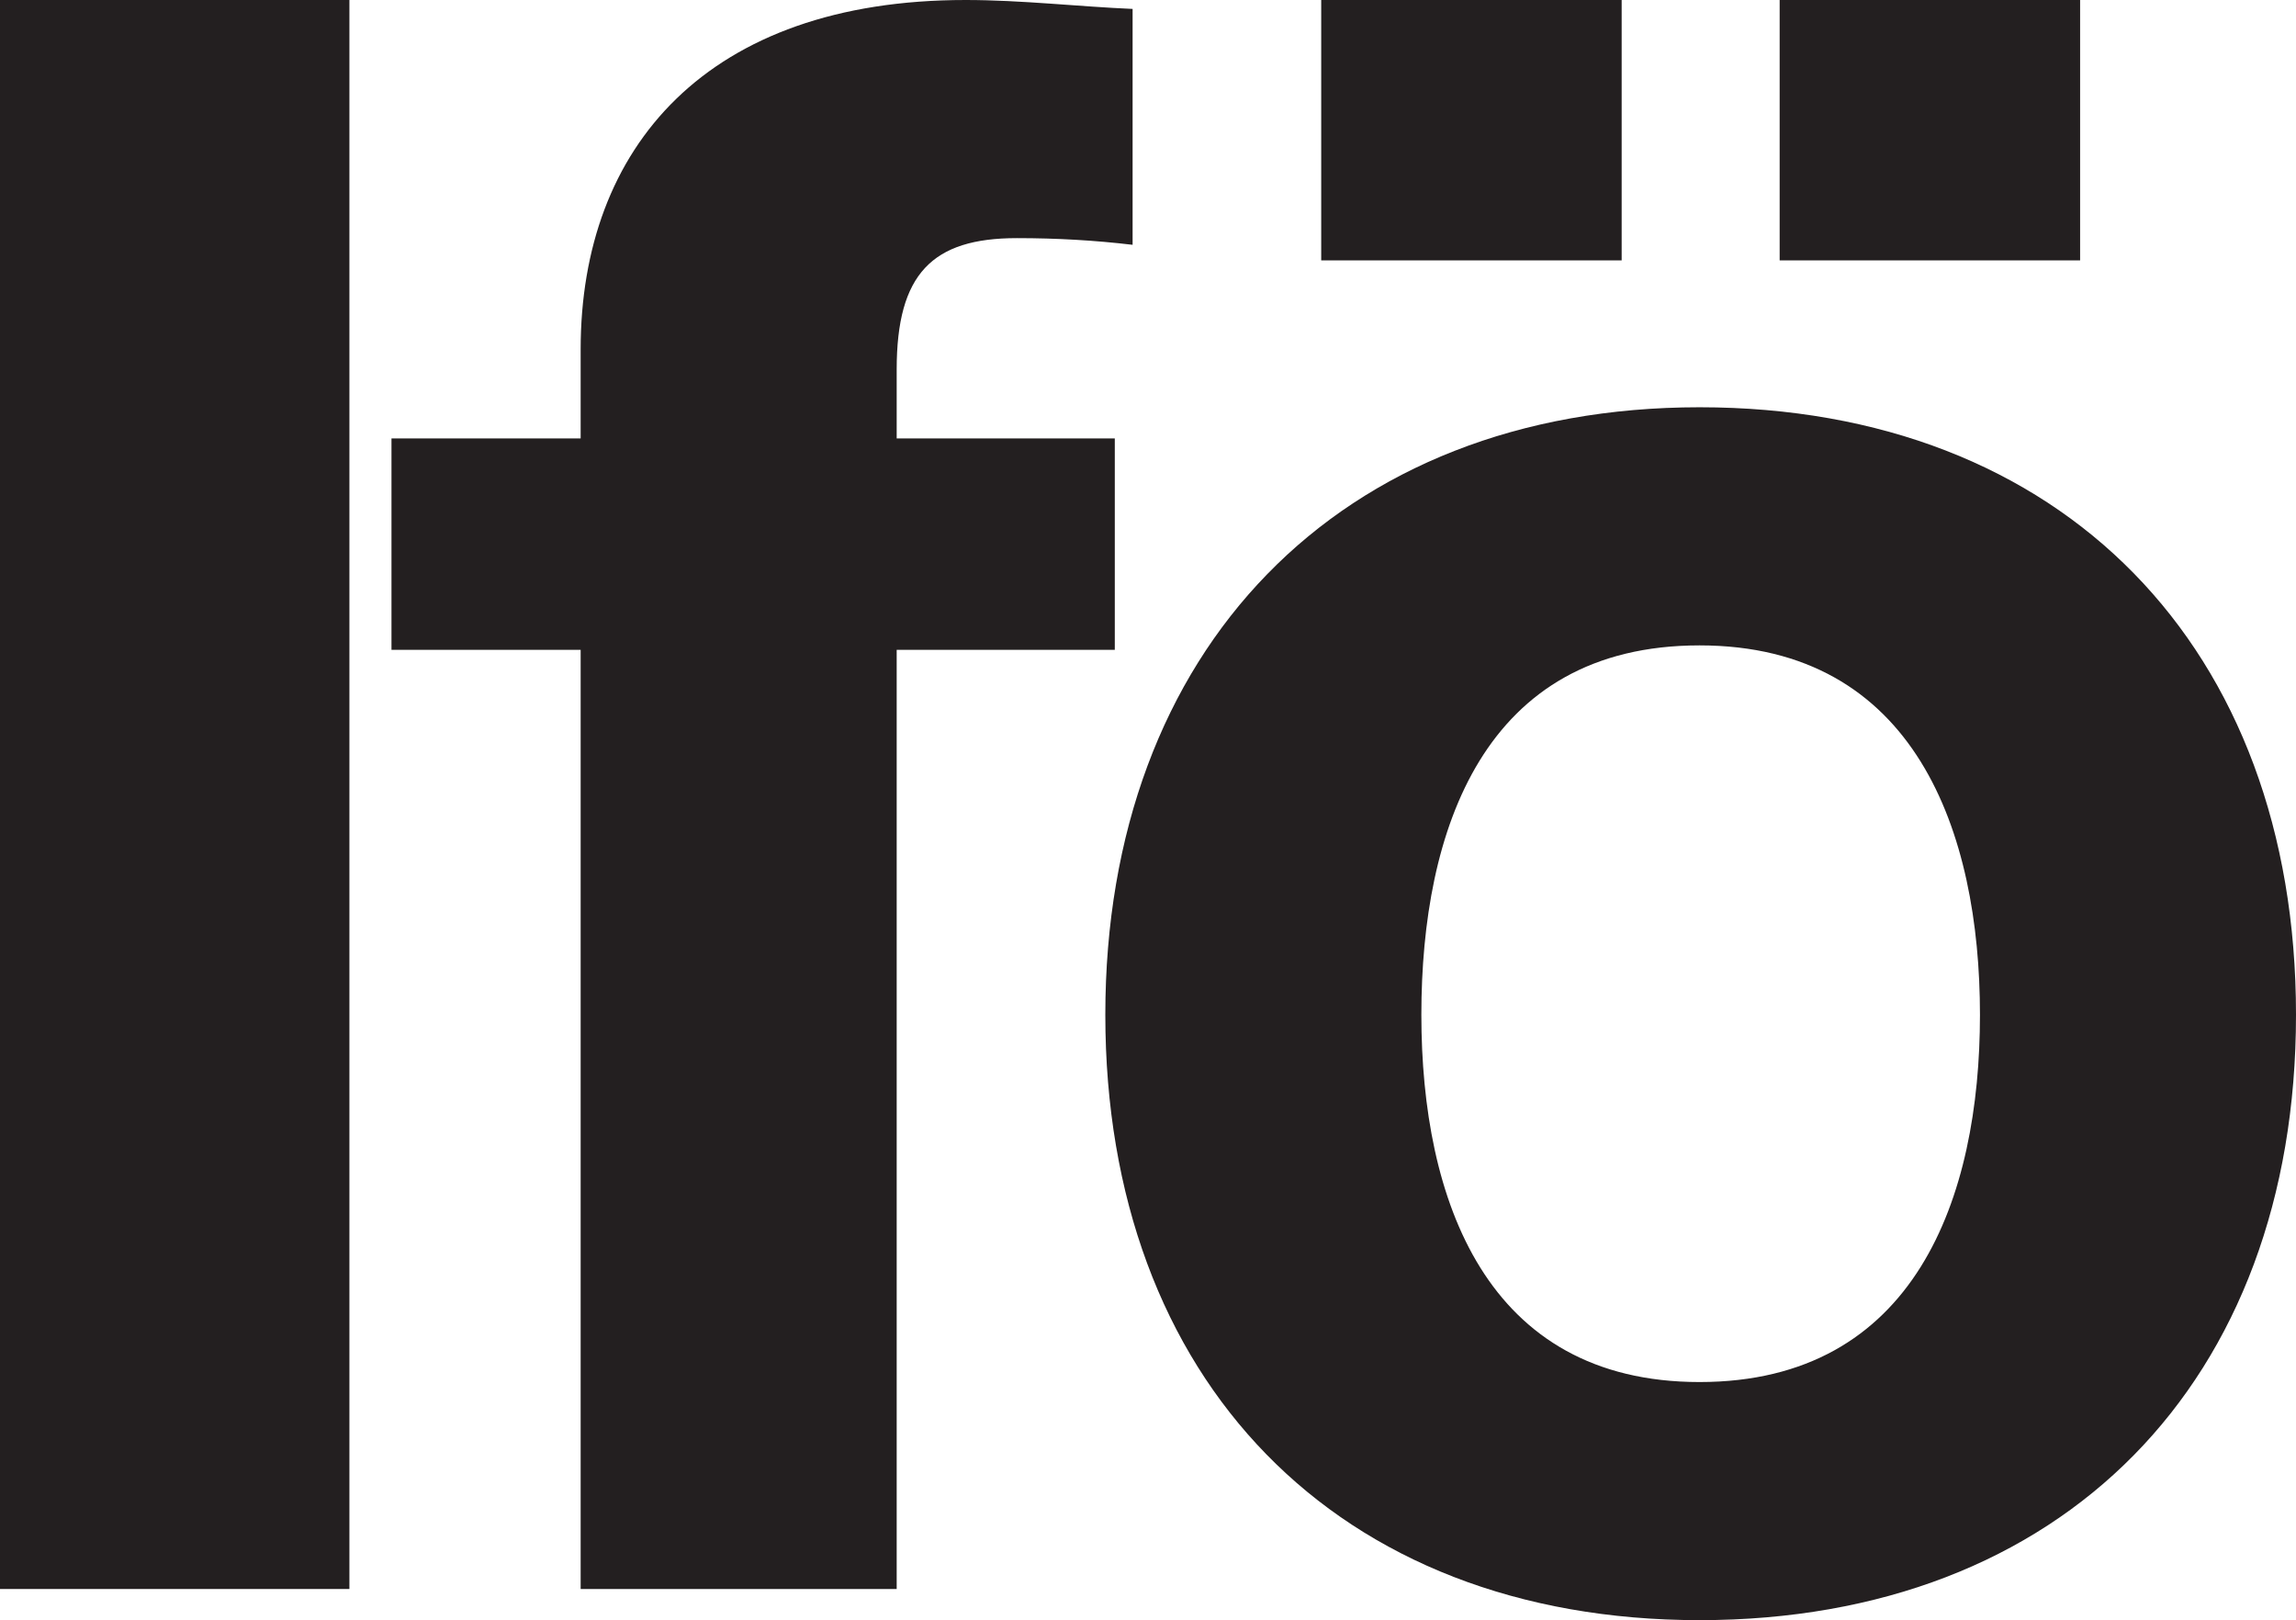
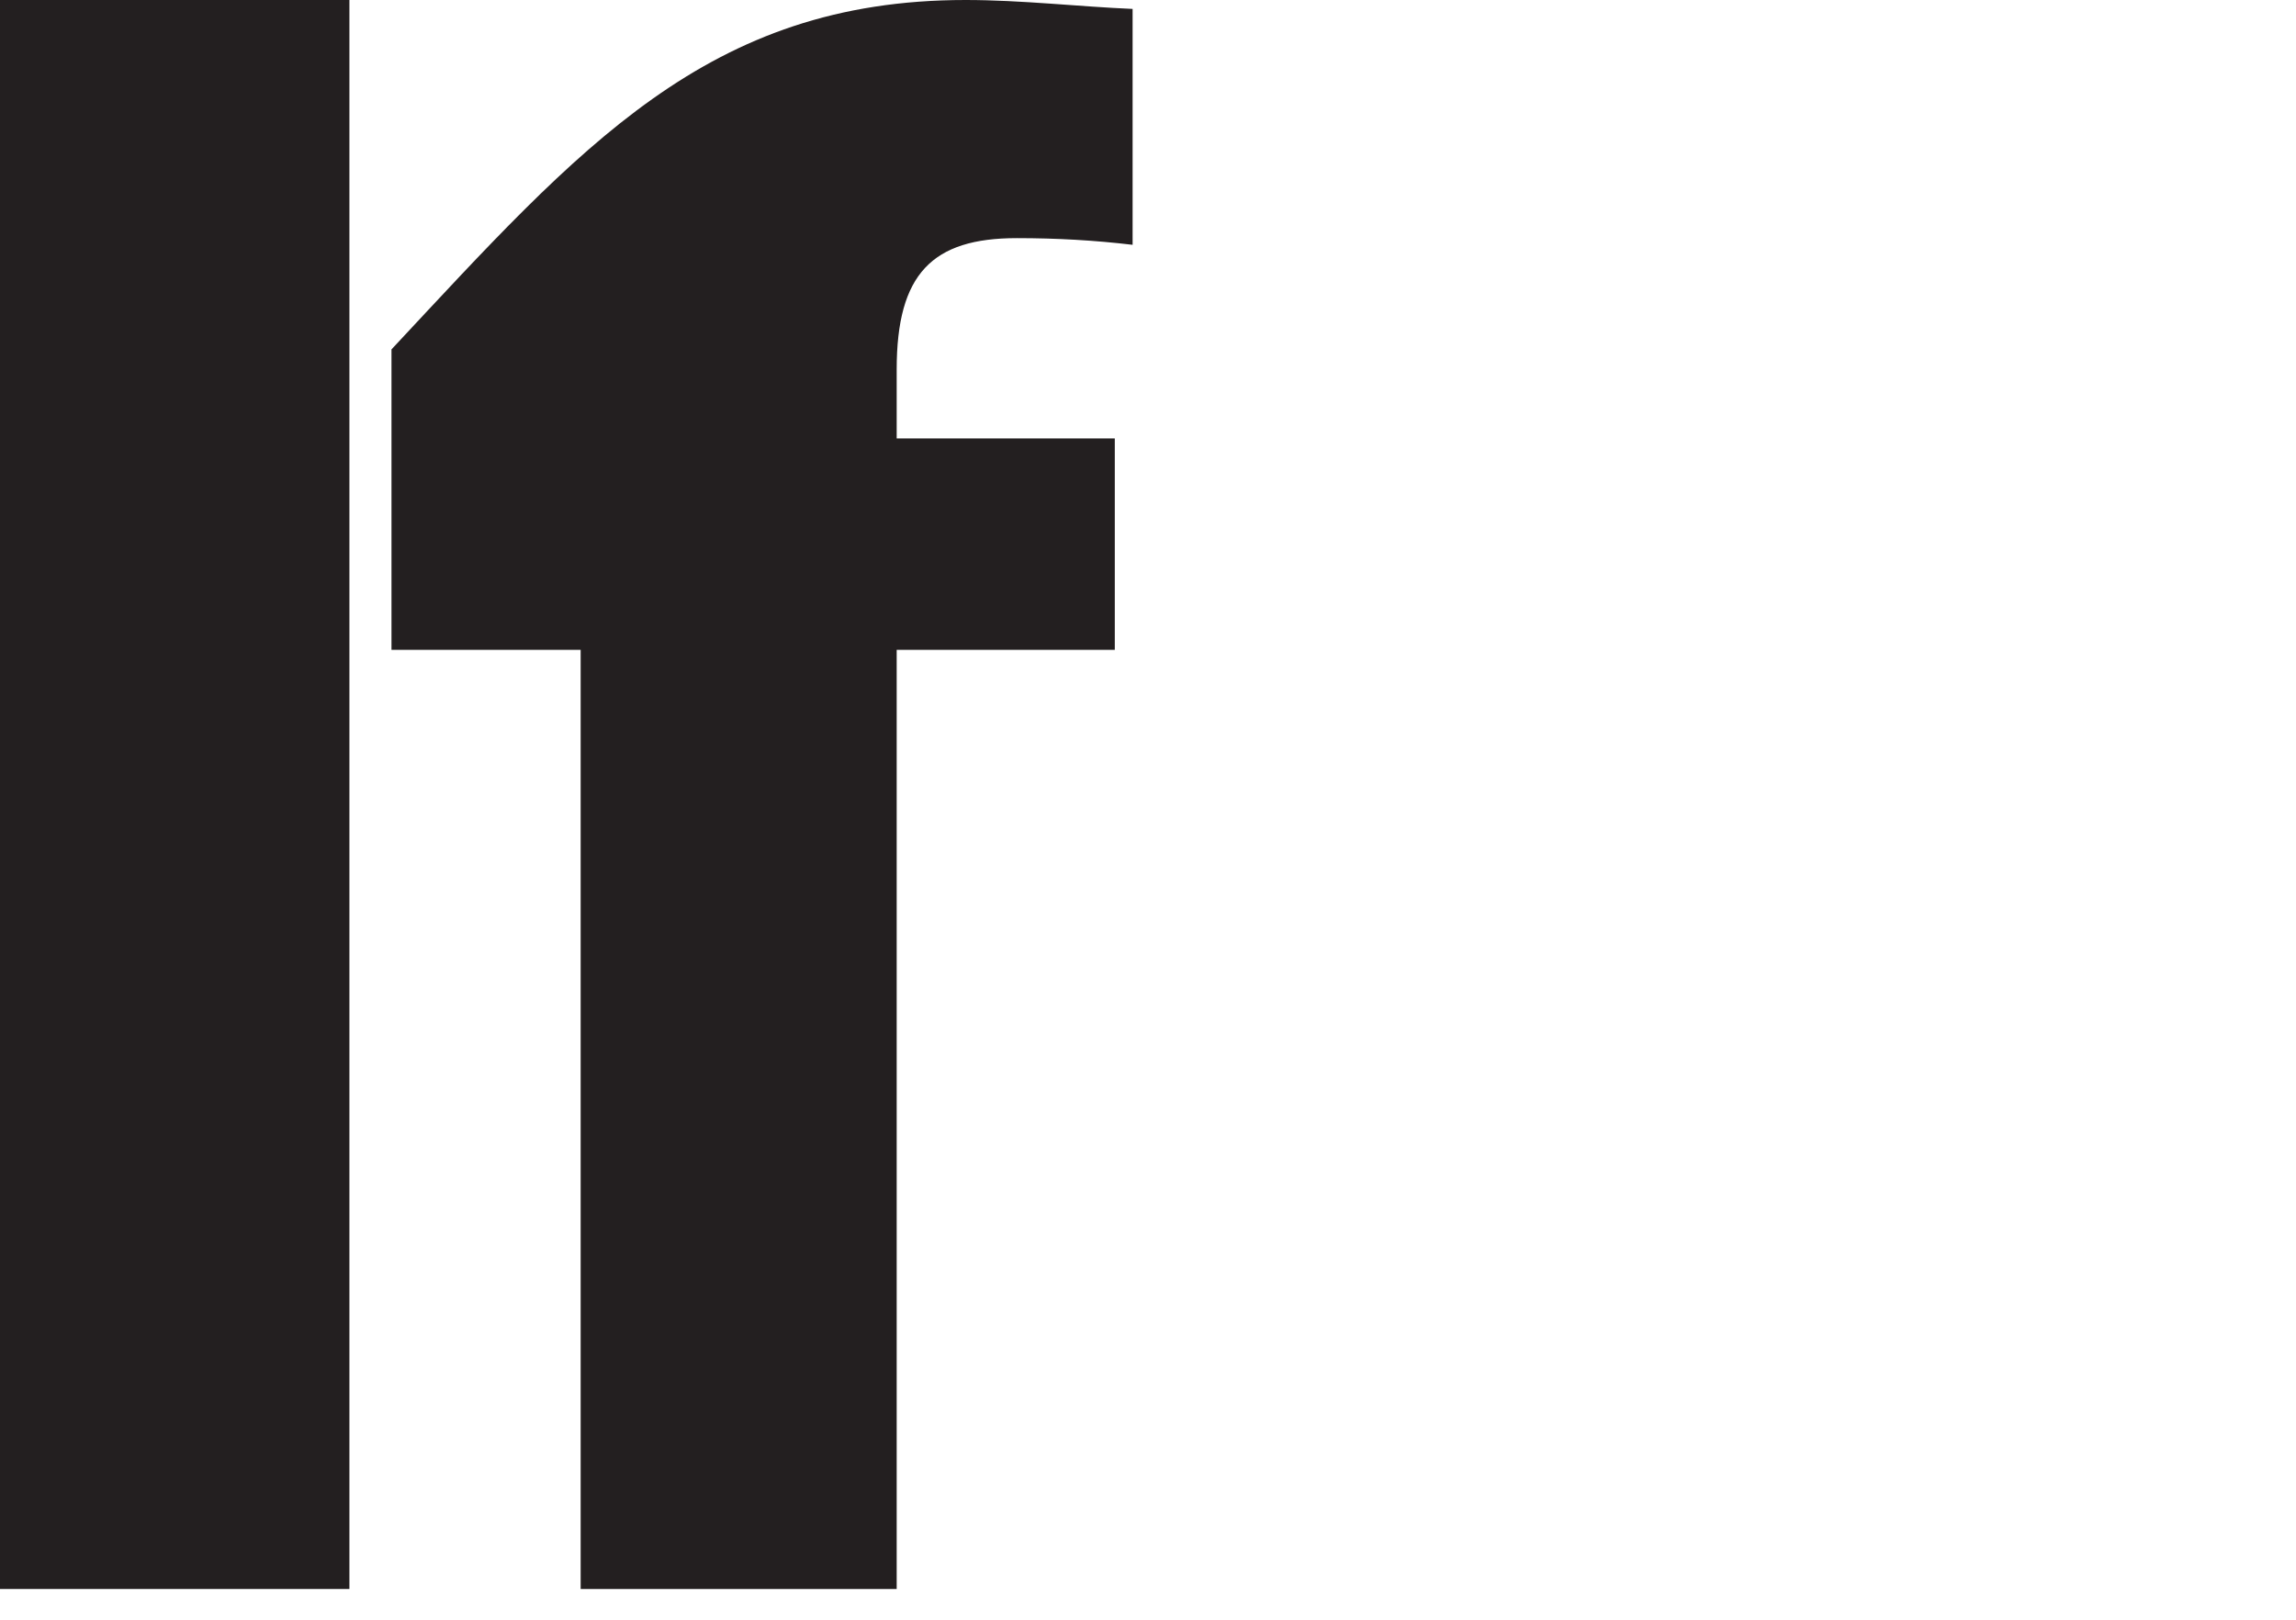
<svg xmlns="http://www.w3.org/2000/svg" id="Layer_1" viewBox="0 0 991.52 699.68">
  <defs>
    <style>.cls-1{fill:#231f20;fill-rule:evenodd;}</style>
  </defs>
  <polygon class="cls-1" points="0 0 150.89 0 150.89 686.23 0 686.23 0 0 0 0" />
-   <path class="cls-1" d="M250.75,280.64h-81.69v-91.3h81.69v-38.45C250.75,63.43,305.54,0,417.02,0c24.03,0,49.02,2.88,72.09,3.85V105.72c-16.34-1.93-32.68-2.88-49.98-2.88-36.52,0-51.9,15.38-51.9,56.71v29.8h94.19v91.3h-94.19v405.58H250.75V280.64h0Z" />
-   <path class="cls-1" d="M733.94,175.88c156.67,0,257.58,103.8,257.58,262.37s-100.91,261.43-257.58,261.43-256.61-103.8-256.61-261.43,100.92-262.37,256.61-262.37h0Zm0,420.97c93.23,0,121.1-79.77,121.1-158.59s-27.88-159.54-121.1-159.54-120.13,79.77-120.13,159.54,27.87,158.59,120.13,158.59h0ZM768.54,0h129.75V112.44h-129.75V0h0Zm-197.98,0h129.75V112.44h-129.75V0h0Z" />
+   <path class="cls-1" d="M250.75,280.64h-81.69v-91.3v-38.45C250.75,63.43,305.54,0,417.02,0c24.03,0,49.02,2.88,72.09,3.85V105.72c-16.34-1.93-32.68-2.88-49.98-2.88-36.52,0-51.9,15.38-51.9,56.71v29.8h94.19v91.3h-94.19v405.58H250.75V280.64h0Z" />
</svg>